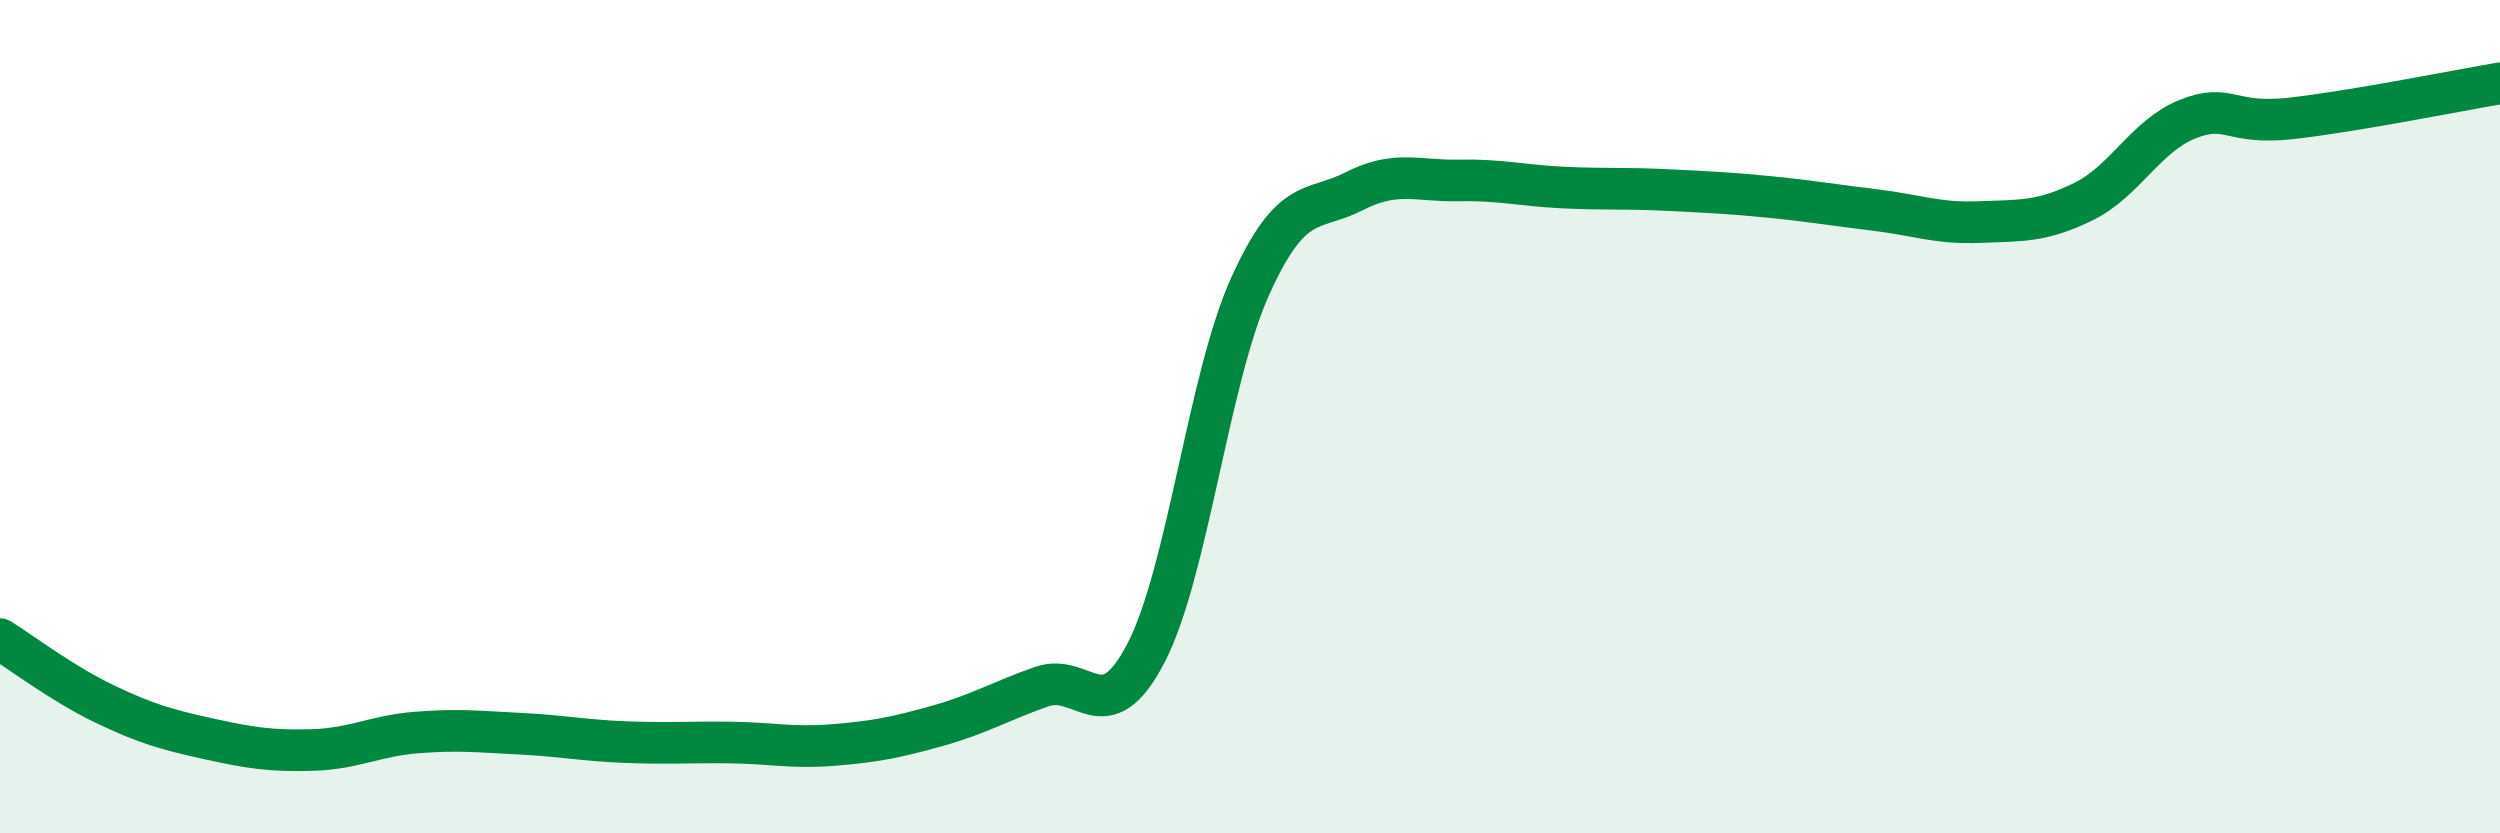
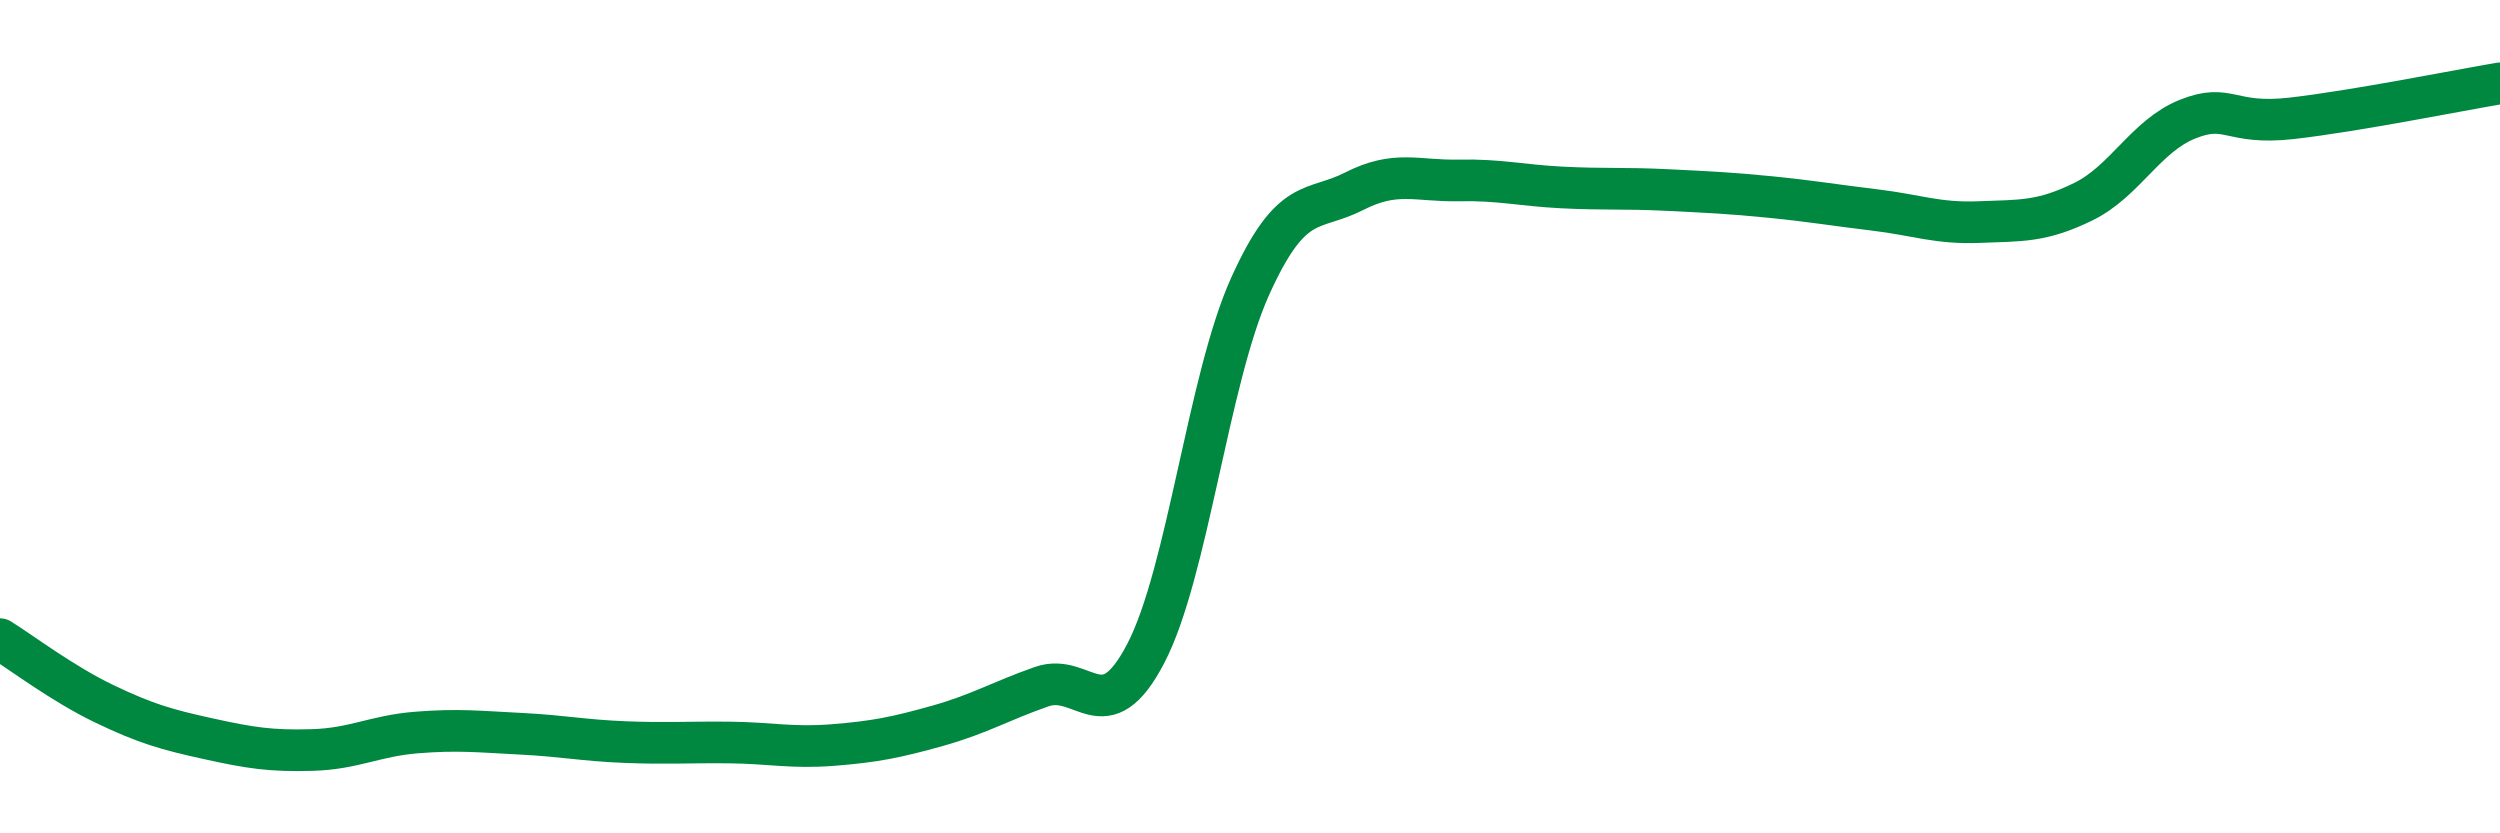
<svg xmlns="http://www.w3.org/2000/svg" width="60" height="20" viewBox="0 0 60 20">
-   <path d="M 0,15.34 C 0.5,15.65 1.5,16.41 2.5,16.89 C 3.5,17.37 4,17.51 5,17.73 C 6,17.95 6.5,18.03 7.5,18 C 8.5,17.97 9,17.66 10,17.58 C 11,17.5 11.5,17.56 12.5,17.61 C 13.5,17.66 14,17.77 15,17.81 C 16,17.85 16.5,17.81 17.5,17.82 C 18.5,17.83 19,17.96 20,17.88 C 21,17.8 21.5,17.7 22.5,17.42 C 23.5,17.14 24,16.83 25,16.48 C 26,16.13 26.5,17.6 27.5,15.68 C 28.5,13.76 29,9.1 30,6.88 C 31,4.66 31.5,5.1 32.5,4.59 C 33.5,4.08 34,4.35 35,4.33 C 36,4.31 36.5,4.45 37.5,4.5 C 38.5,4.55 39,4.51 40,4.56 C 41,4.61 41.5,4.63 42.5,4.73 C 43.5,4.83 44,4.92 45,5.04 C 46,5.16 46.5,5.37 47.5,5.33 C 48.5,5.29 49,5.33 50,4.84 C 51,4.35 51.5,3.26 52.5,2.86 C 53.5,2.46 53.5,3.01 55,2.84 C 56.5,2.67 59,2.17 60,2L60 20L0 20Z" fill="#008740" opacity="0.1" stroke-linecap="round" stroke-linejoin="round" />
  <path d="M 0,15.34 C 0.5,15.65 1.5,16.41 2.5,16.89 C 3.5,17.37 4,17.51 5,17.73 C 6,17.95 6.5,18.03 7.5,18 C 8.5,17.97 9,17.66 10,17.58 C 11,17.5 11.5,17.56 12.5,17.61 C 13.5,17.66 14,17.77 15,17.81 C 16,17.85 16.5,17.81 17.5,17.82 C 18.5,17.83 19,17.96 20,17.88 C 21,17.8 21.5,17.7 22.5,17.42 C 23.5,17.14 24,16.83 25,16.48 C 26,16.13 26.5,17.6 27.5,15.68 C 28.5,13.76 29,9.1 30,6.88 C 31,4.66 31.5,5.1 32.5,4.59 C 33.5,4.08 34,4.35 35,4.33 C 36,4.31 36.5,4.45 37.5,4.5 C 38.5,4.55 39,4.51 40,4.56 C 41,4.61 41.5,4.63 42.5,4.73 C 43.5,4.83 44,4.92 45,5.04 C 46,5.16 46.5,5.37 47.5,5.33 C 48.5,5.29 49,5.33 50,4.84 C 51,4.35 51.5,3.26 52.5,2.86 C 53.5,2.46 53.5,3.01 55,2.84 C 56.5,2.67 59,2.17 60,2" stroke="#008740" stroke-width="1" fill="none" stroke-linecap="round" stroke-linejoin="round" />
</svg>